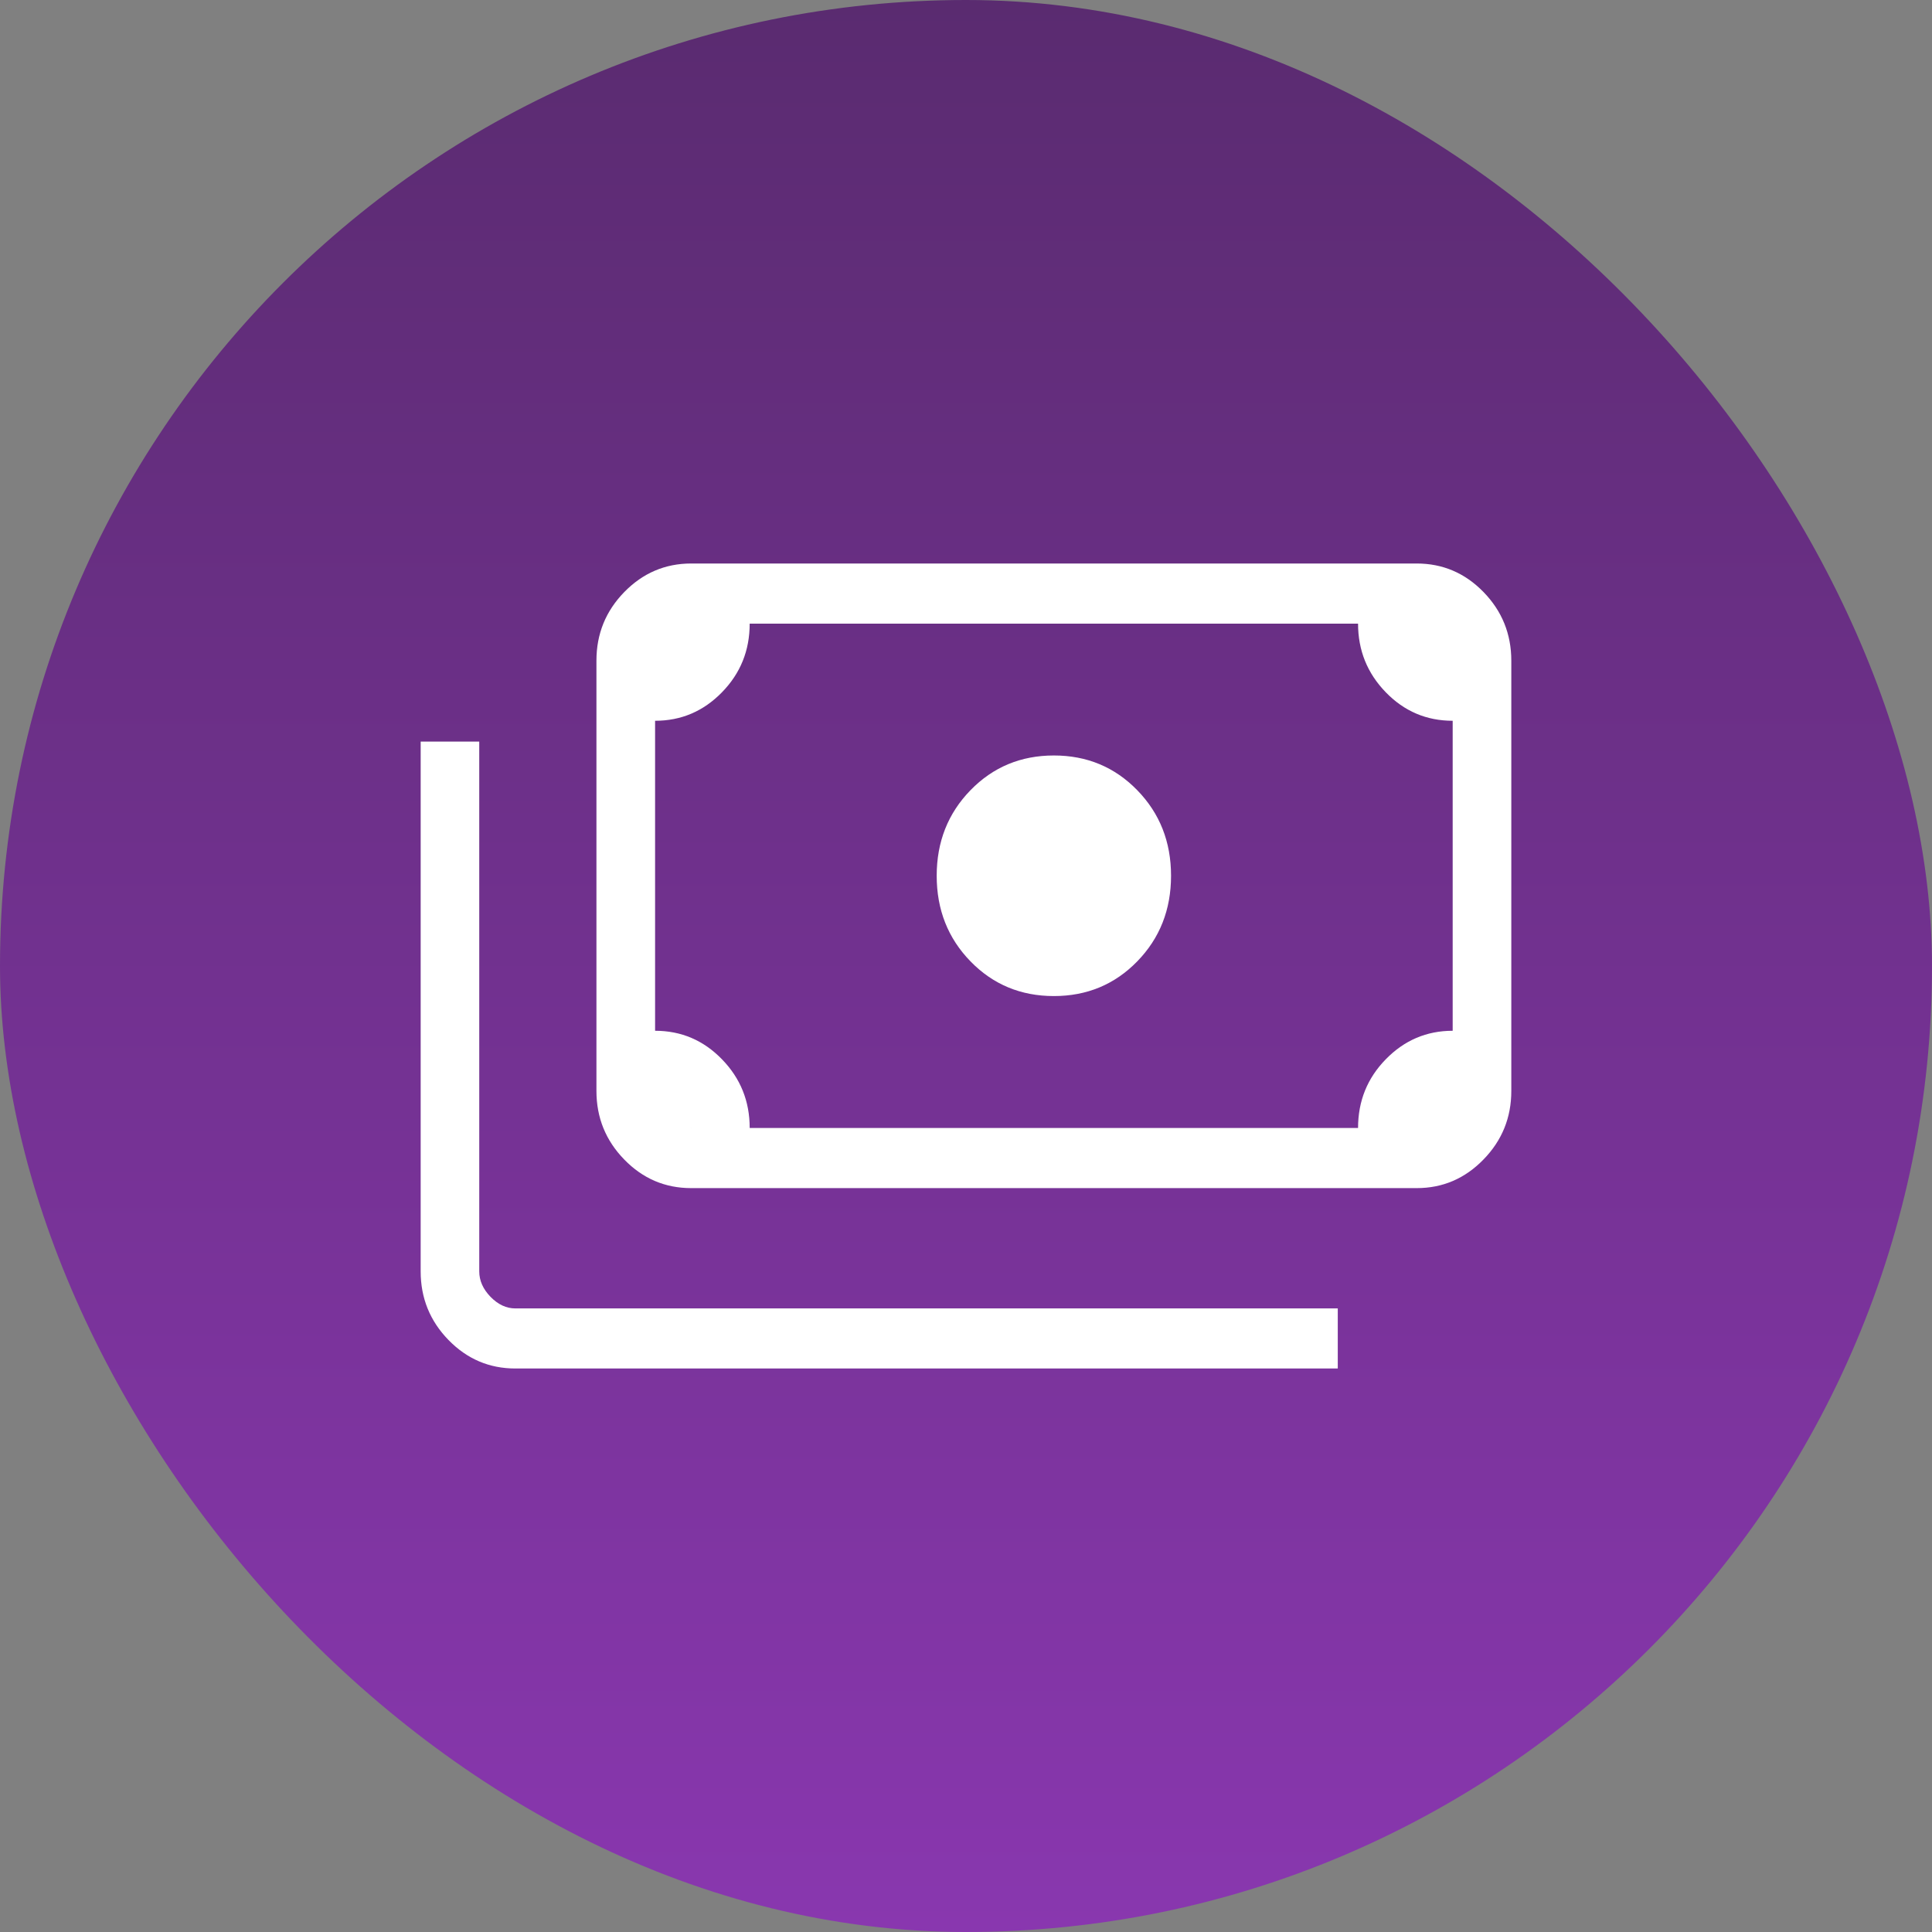
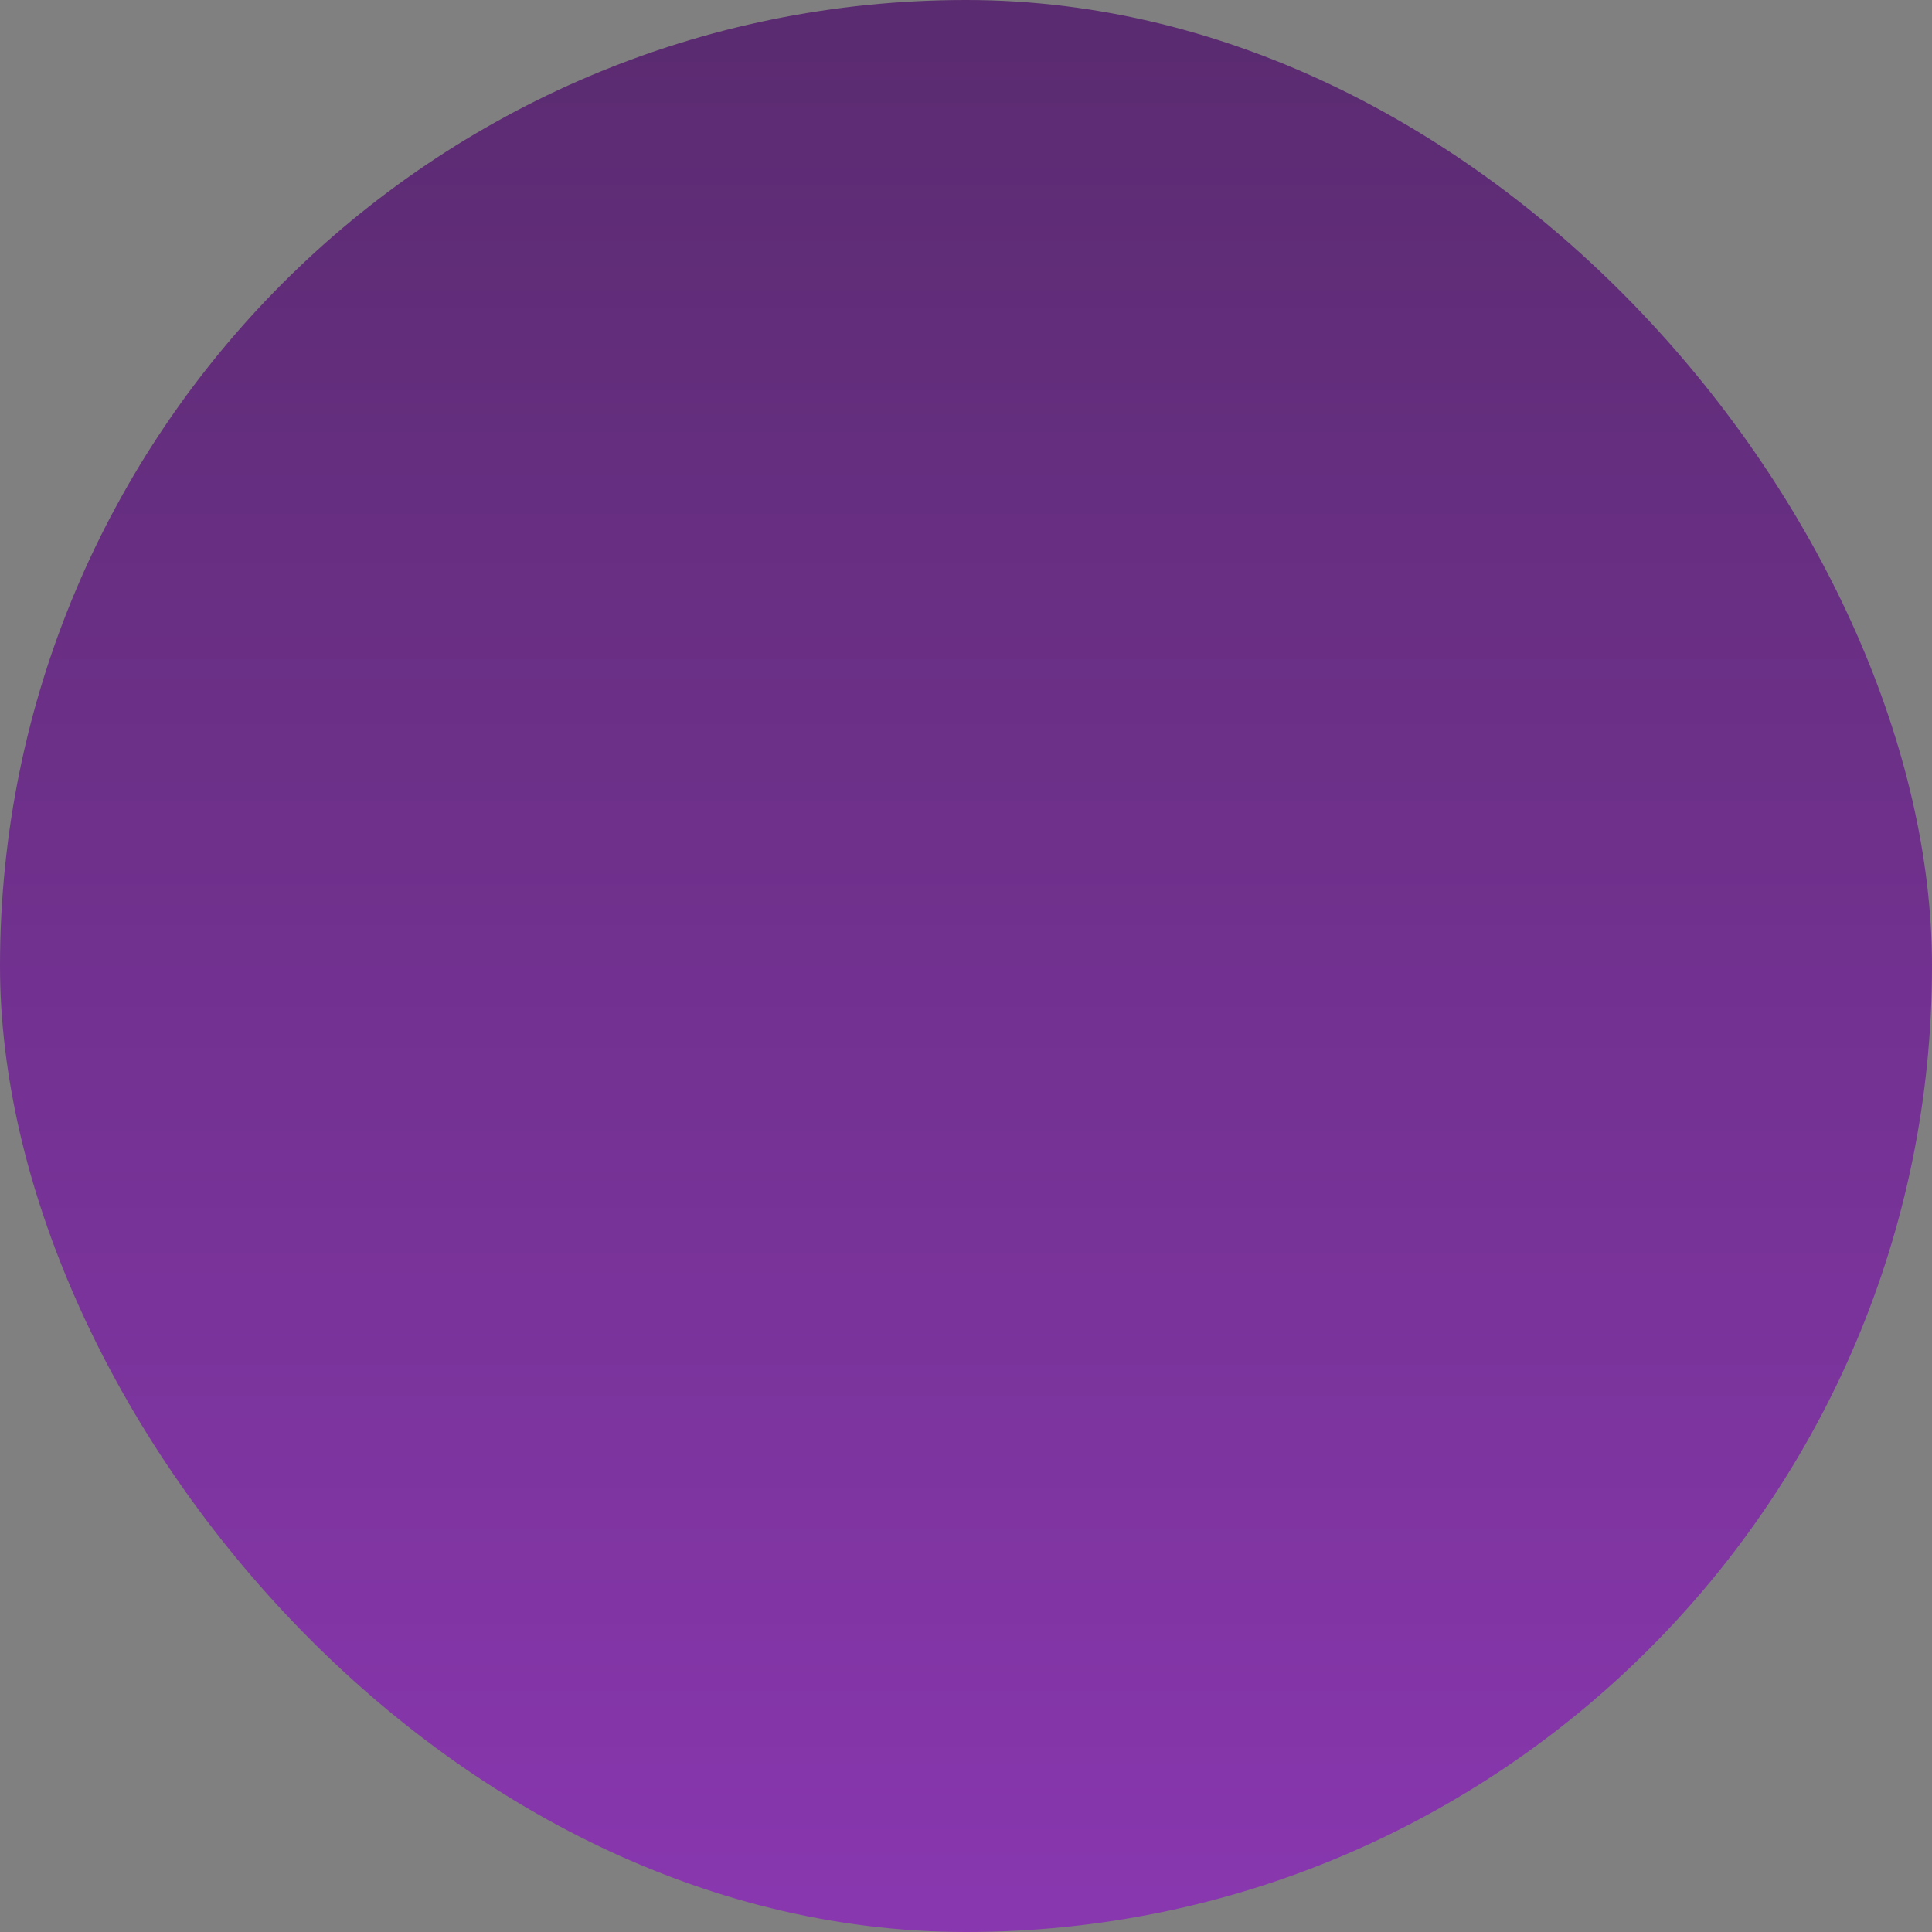
<svg xmlns="http://www.w3.org/2000/svg" width="84" height="84" viewBox="0 0 84 84" fill="none">
  <rect x="0" y="0" width="84" height="84" fill="#808080" stroke="none" />
  <rect width="84" height="84" rx="42" fill="url(#paint0_linear_9344_2792)" />
-   <path d="M45.821 43.307C44.384 43.307 43.176 42.805 42.196 41.799C41.216 40.793 40.726 39.552 40.726 38.077C40.726 36.602 41.216 35.362 42.196 34.356C43.176 33.35 44.384 32.847 45.821 32.847C47.257 32.847 48.465 33.35 49.445 34.356C50.425 35.362 50.915 36.602 50.915 38.077C50.915 39.552 50.425 40.793 49.445 41.799C48.465 42.805 47.257 43.307 45.821 43.307ZM30.048 51.657C28.915 51.657 27.947 51.243 27.142 50.415C26.335 49.587 25.932 48.593 25.932 47.431V28.723C25.932 27.562 26.335 26.569 27.142 25.742C27.948 24.916 28.916 24.502 30.046 24.5H61.593C62.726 24.5 63.694 24.913 64.499 25.739C65.304 26.566 65.708 27.561 65.709 28.723V47.431C65.709 48.593 65.306 49.586 64.499 50.413C63.694 51.242 62.727 51.657 61.596 51.657H30.048ZM32.595 49.042H59.046C59.046 47.871 59.449 46.874 60.256 46.051C61.061 45.228 62.029 44.816 63.16 44.816V31.338C62.022 31.338 61.052 30.925 60.251 30.099C59.447 29.271 59.046 28.276 59.046 27.115H32.595C32.595 28.285 32.192 29.281 31.385 30.104C30.581 30.927 29.613 31.338 28.482 31.338V44.816C29.619 44.816 30.59 45.23 31.393 46.059C32.195 46.885 32.595 47.879 32.595 49.04M58.164 59.5H22.406C21.274 59.5 20.305 59.087 19.5 58.261C18.693 57.432 18.29 56.438 18.29 55.277V32.243H20.837V55.277C20.837 55.678 21 56.046 21.326 56.383C21.654 56.719 22.014 56.888 22.406 56.888H58.164V59.5ZM30.048 49.04H28.479V27.118H30.048C29.623 27.118 29.256 27.277 28.945 27.596C28.634 27.915 28.479 28.292 28.479 28.726V47.431C28.479 47.867 28.634 48.245 28.945 48.564C29.256 48.883 29.623 49.042 30.048 49.042" fill="white" />
  <defs>
    <linearGradient id="paint0_linear_9344_2792" x1="42" y1="0" x2="42" y2="84" gradientUnits="userSpaceOnUse">
      <stop stop-color="#5A2B70" />
      <stop offset="1" stop-color="#8937AF" />
    </linearGradient>
  </defs>
</svg>